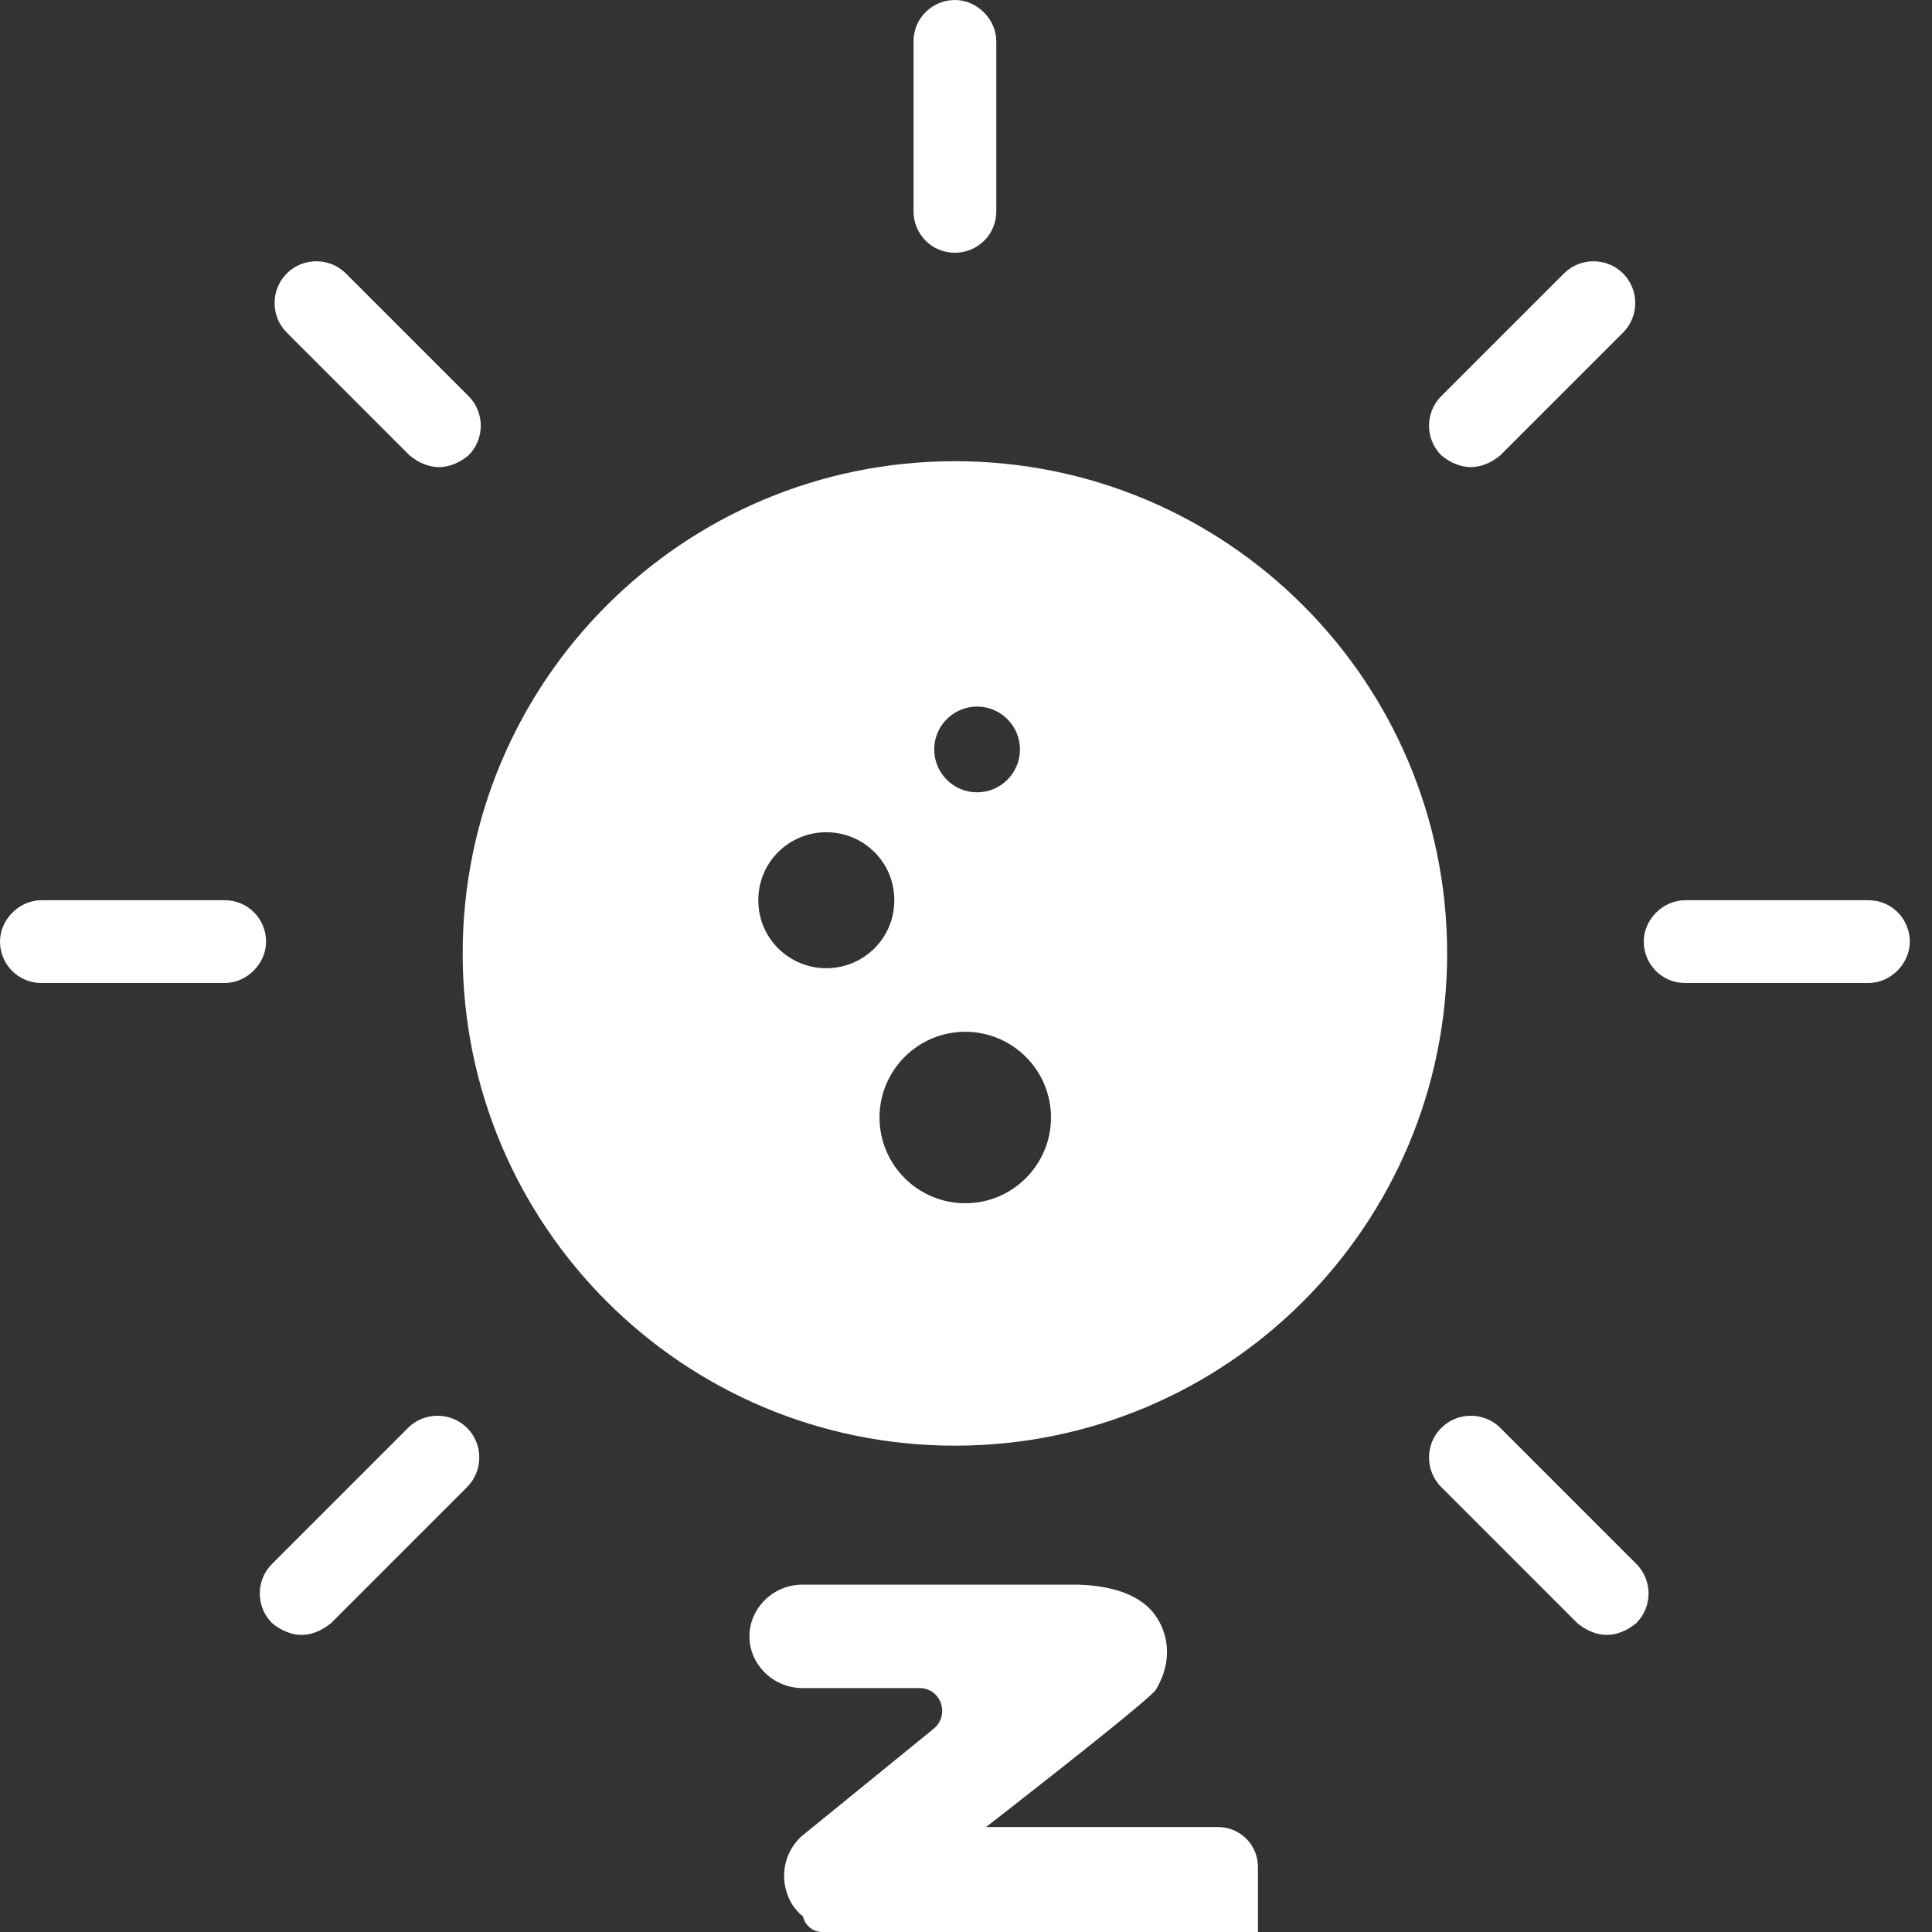
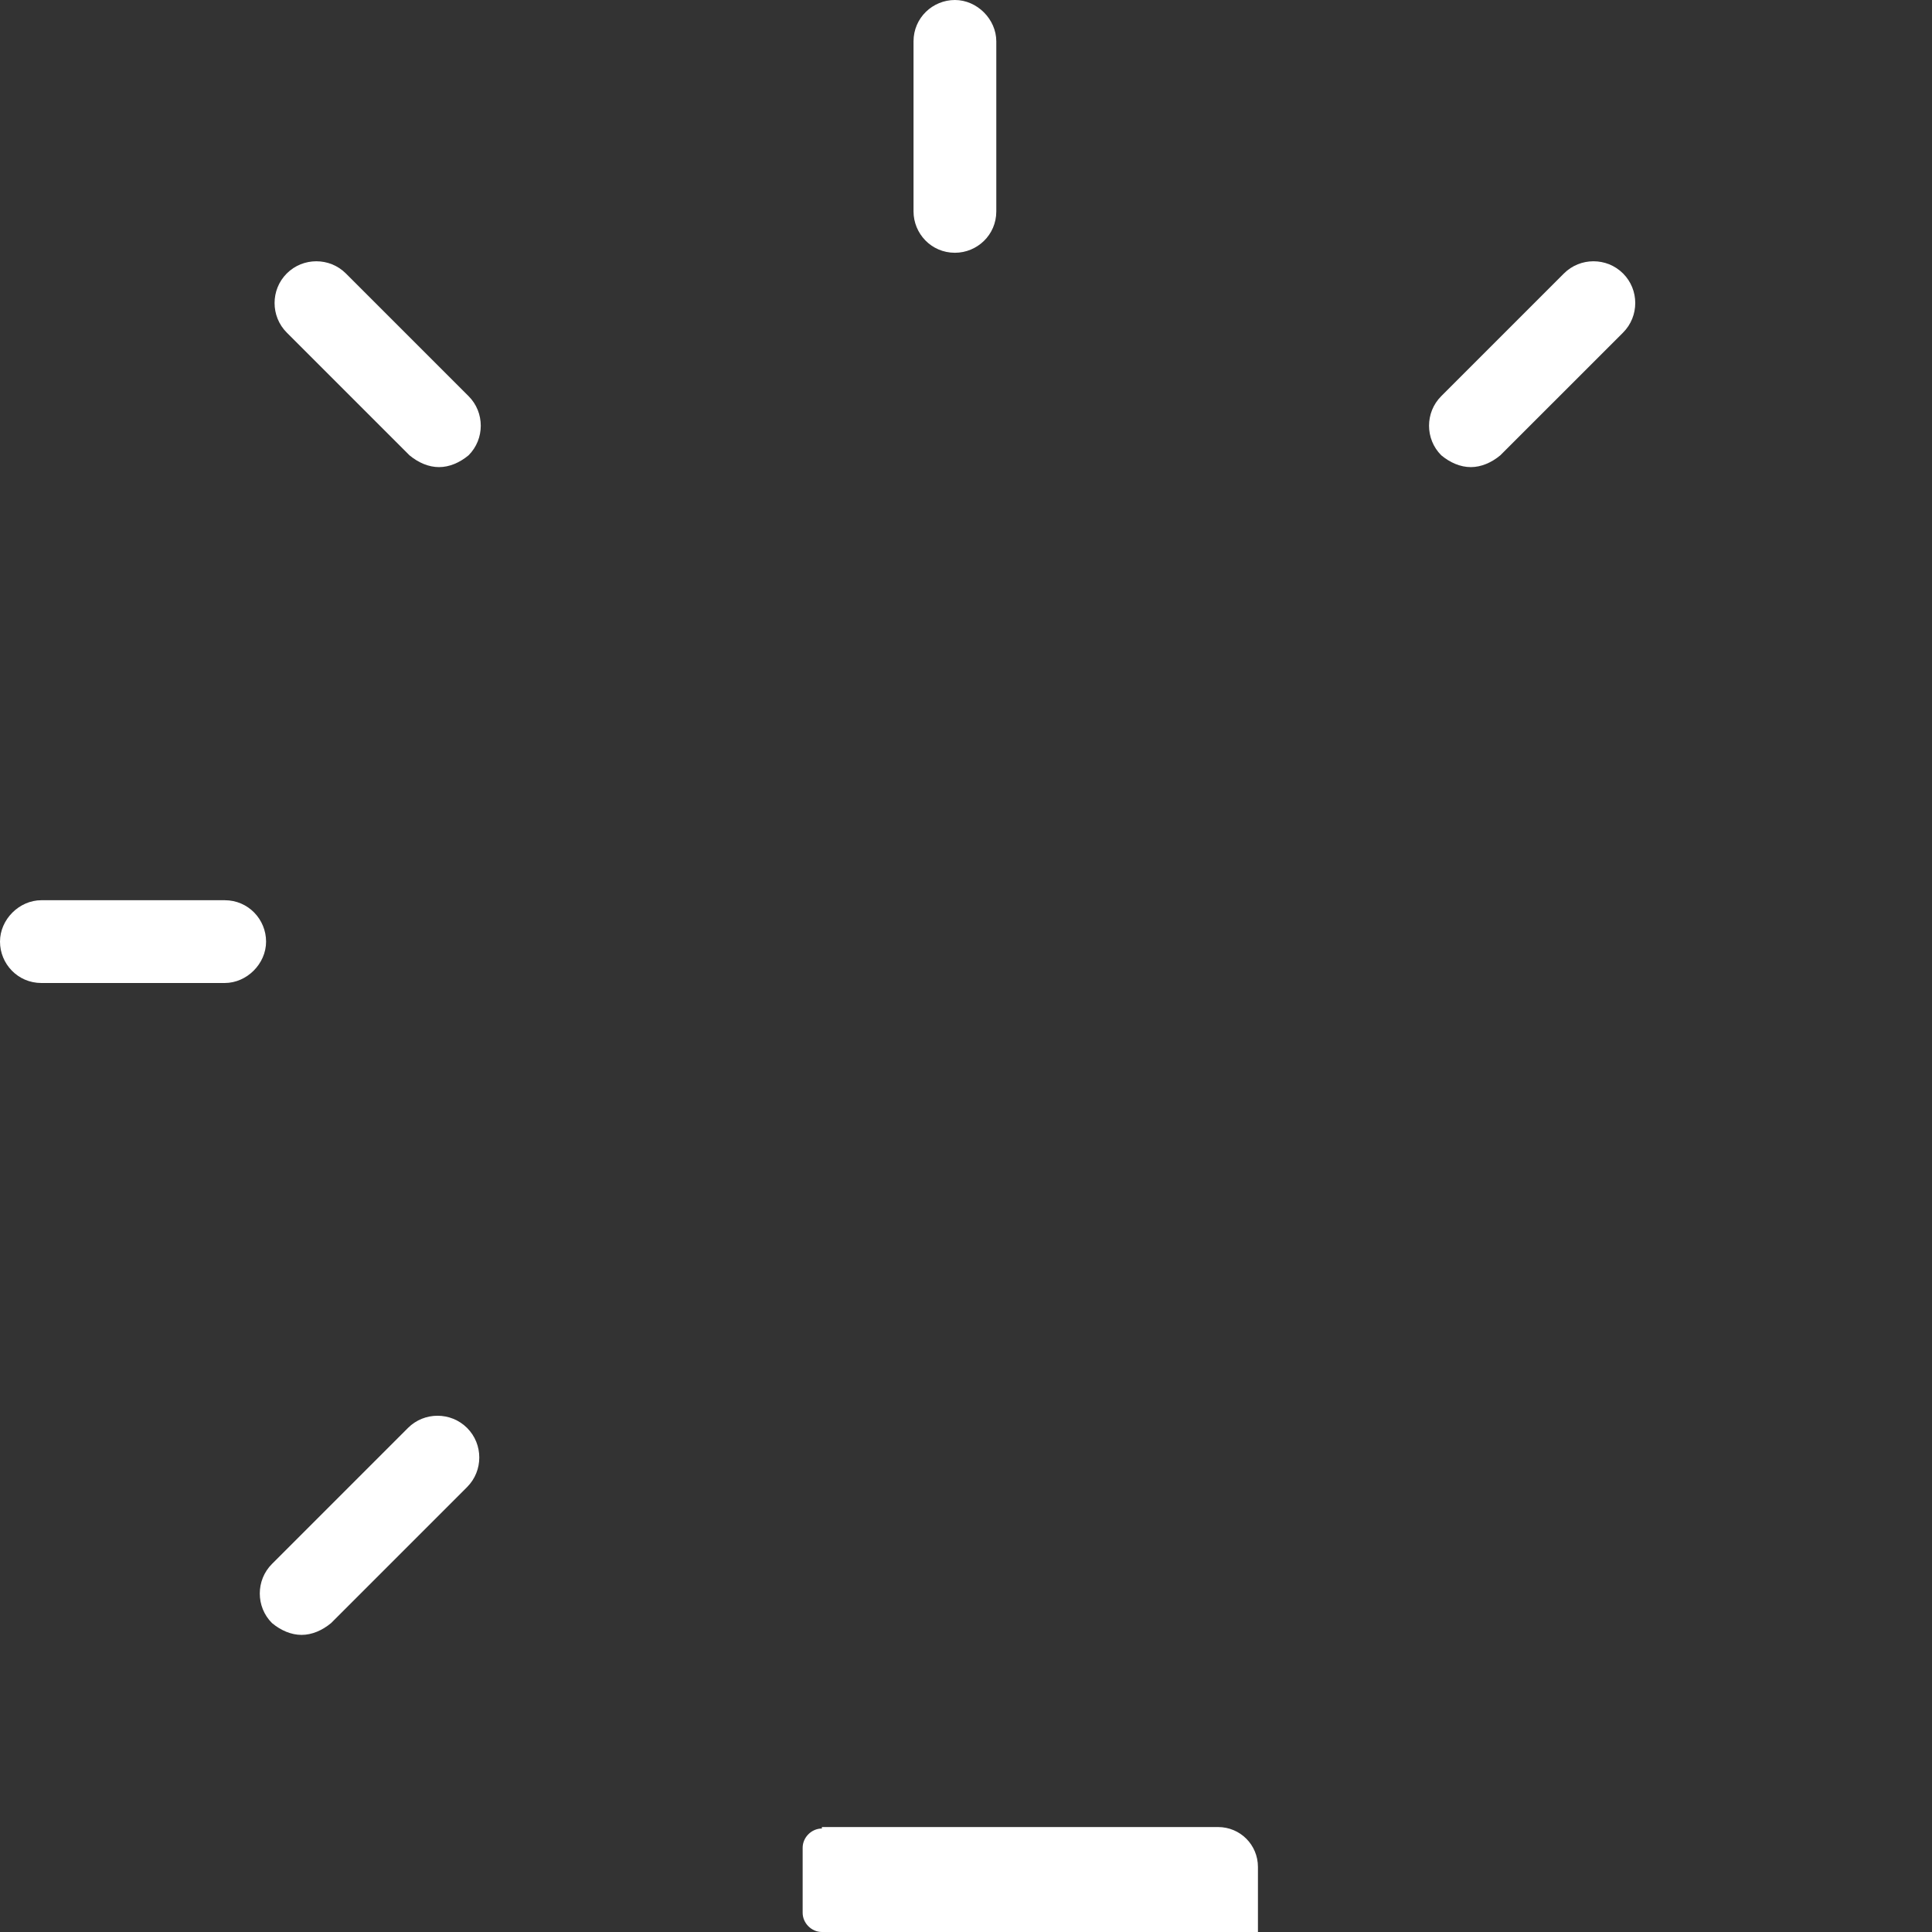
<svg xmlns="http://www.w3.org/2000/svg" width="130" height="130" viewBox="0 0 130 130" fill="none">
  <rect x="0" y="0" width="130" height="130" fill="#333333" stroke="none" />
-   <path d="M64.254 31.033C45.952 31.033 31.132 45.853 31.132 64.155C31.132 82.456 45.952 97.276 64.254 97.276C82.555 97.276 97.375 82.456 97.375 64.155C97.375 45.853 82.555 31.033 64.254 31.033ZM65.746 47.544C67.337 47.544 68.63 48.837 68.63 50.428C68.63 52.02 67.337 53.313 65.746 53.313C64.154 53.313 62.861 52.02 62.861 50.428C62.861 48.837 64.154 47.544 65.746 47.544ZM55.6 65.149C53.114 65.149 51.025 63.16 51.025 60.574C51.025 57.988 53.114 55.999 55.6 55.999C58.087 55.999 60.176 57.988 60.176 60.574C60.176 63.16 58.087 65.149 55.6 65.149ZM64.95 80.964C61.767 80.964 59.181 78.378 59.181 75.195C59.181 72.012 61.767 69.426 64.95 69.426C68.133 69.426 70.719 72.012 70.719 75.195C70.719 78.378 68.133 80.964 64.95 80.964Z" fill="white" />
-   <path d="M72.211 106.626H54.009C52.02 106.626 50.428 108.217 50.428 110.107C50.428 111.997 52.02 113.588 54.009 113.588H61.867C63.359 113.588 63.955 115.478 62.762 116.374L54.208 123.336C52.616 124.53 52.318 126.718 53.412 128.309C54.606 129.901 56.794 130.199 58.385 129.105C58.385 129.105 77.284 114.583 77.781 113.688C78.975 111.699 78.576 109.809 77.681 108.615C76.488 107.024 74.101 106.626 72.211 106.626Z" fill="white" />
  <path d="M55.302 122.938H81.959C83.451 122.938 84.644 124.132 84.644 125.624V130H55.302C54.606 130 54.009 129.403 54.009 128.707V124.331C54.009 123.634 54.606 123.037 55.302 123.037V122.938Z" fill="white" />
  <path d="M98.967 31.431C98.271 31.431 97.574 31.132 96.978 30.635C95.883 29.541 95.883 27.75 96.978 26.656L105.233 18.401C106.327 17.307 108.118 17.307 109.212 18.401C110.306 19.495 110.306 21.285 109.212 22.38L100.956 30.635C100.359 31.132 99.663 31.431 98.967 31.431Z" fill="white" />
  <path d="M20.29 110.008C19.594 110.008 18.898 109.709 18.301 109.212C17.207 108.118 17.207 106.328 18.301 105.234L27.452 96.083C28.546 94.989 30.336 94.989 31.43 96.083C32.524 97.177 32.524 98.967 31.43 100.061L22.28 109.212C21.683 109.709 20.987 110.008 20.29 110.008Z" fill="white" />
-   <path d="M125.723 66.144H113.389C111.798 66.144 110.604 64.851 110.604 63.359C110.604 61.867 111.897 60.574 113.389 60.574H125.723C127.314 60.574 128.508 61.867 128.508 63.359C128.508 64.851 127.215 66.144 125.723 66.144Z" fill="white" />
  <path d="M15.119 66.144H2.785C1.194 66.144 0 64.851 0 63.359C0 61.867 1.293 60.574 2.785 60.574H15.119C16.71 60.574 17.904 61.867 17.904 63.359C17.904 64.851 16.611 66.144 15.119 66.144Z" fill="white" />
  <path d="M29.541 31.431C28.844 31.431 28.148 31.132 27.551 30.635L19.296 22.38C18.202 21.285 18.202 19.495 19.296 18.401C20.39 17.307 22.18 17.307 23.274 18.401L31.53 26.656C32.624 27.75 32.624 29.541 31.53 30.635C30.933 31.132 30.237 31.431 29.541 31.431Z" fill="white" />
-   <path d="M108.118 110.008C107.421 110.008 106.725 109.709 106.128 109.212L96.978 100.061C95.883 98.967 95.883 97.177 96.978 96.083C98.072 94.989 99.862 94.989 100.956 96.083L110.107 105.234C111.201 106.328 111.201 108.118 110.107 109.212C109.51 109.709 108.814 110.008 108.118 110.008Z" fill="white" />
  <path d="M64.254 17.008C62.662 17.008 61.469 15.715 61.469 14.223V2.785C61.469 1.194 62.762 0 64.254 0C65.746 0 67.039 1.293 67.039 2.785V14.223C67.039 15.815 65.746 17.008 64.254 17.008Z" fill="white" />
</svg>